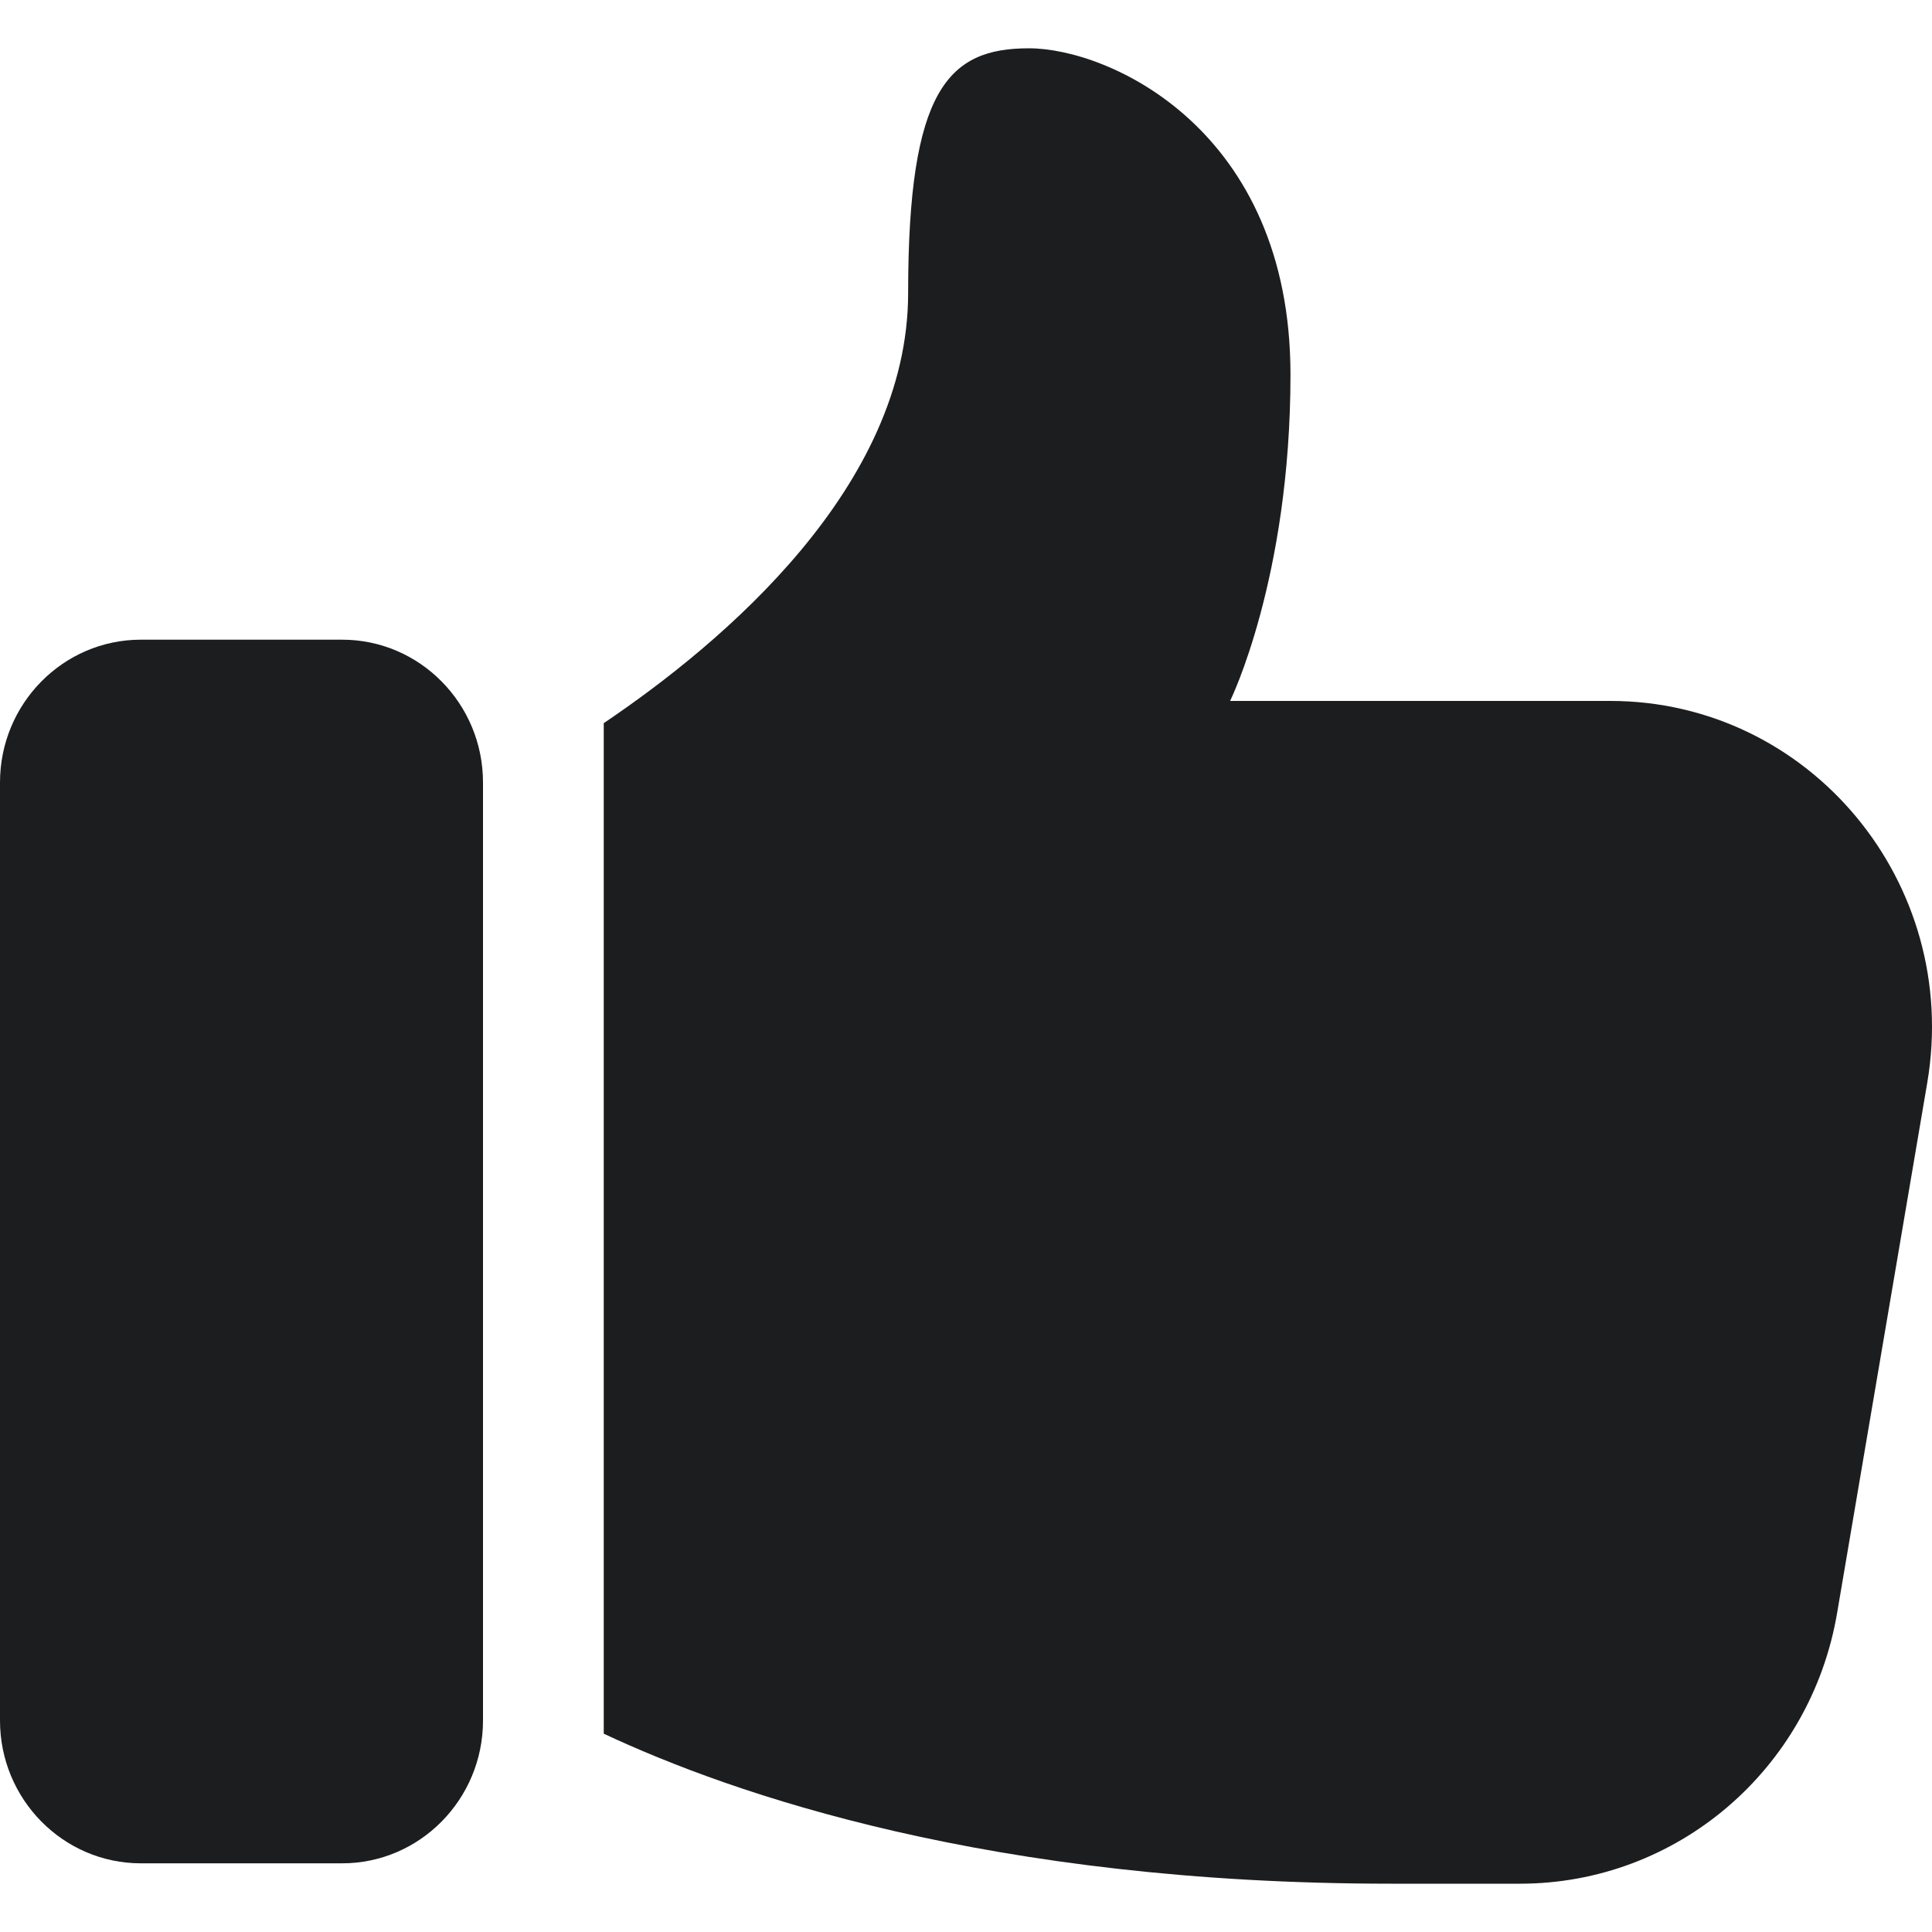
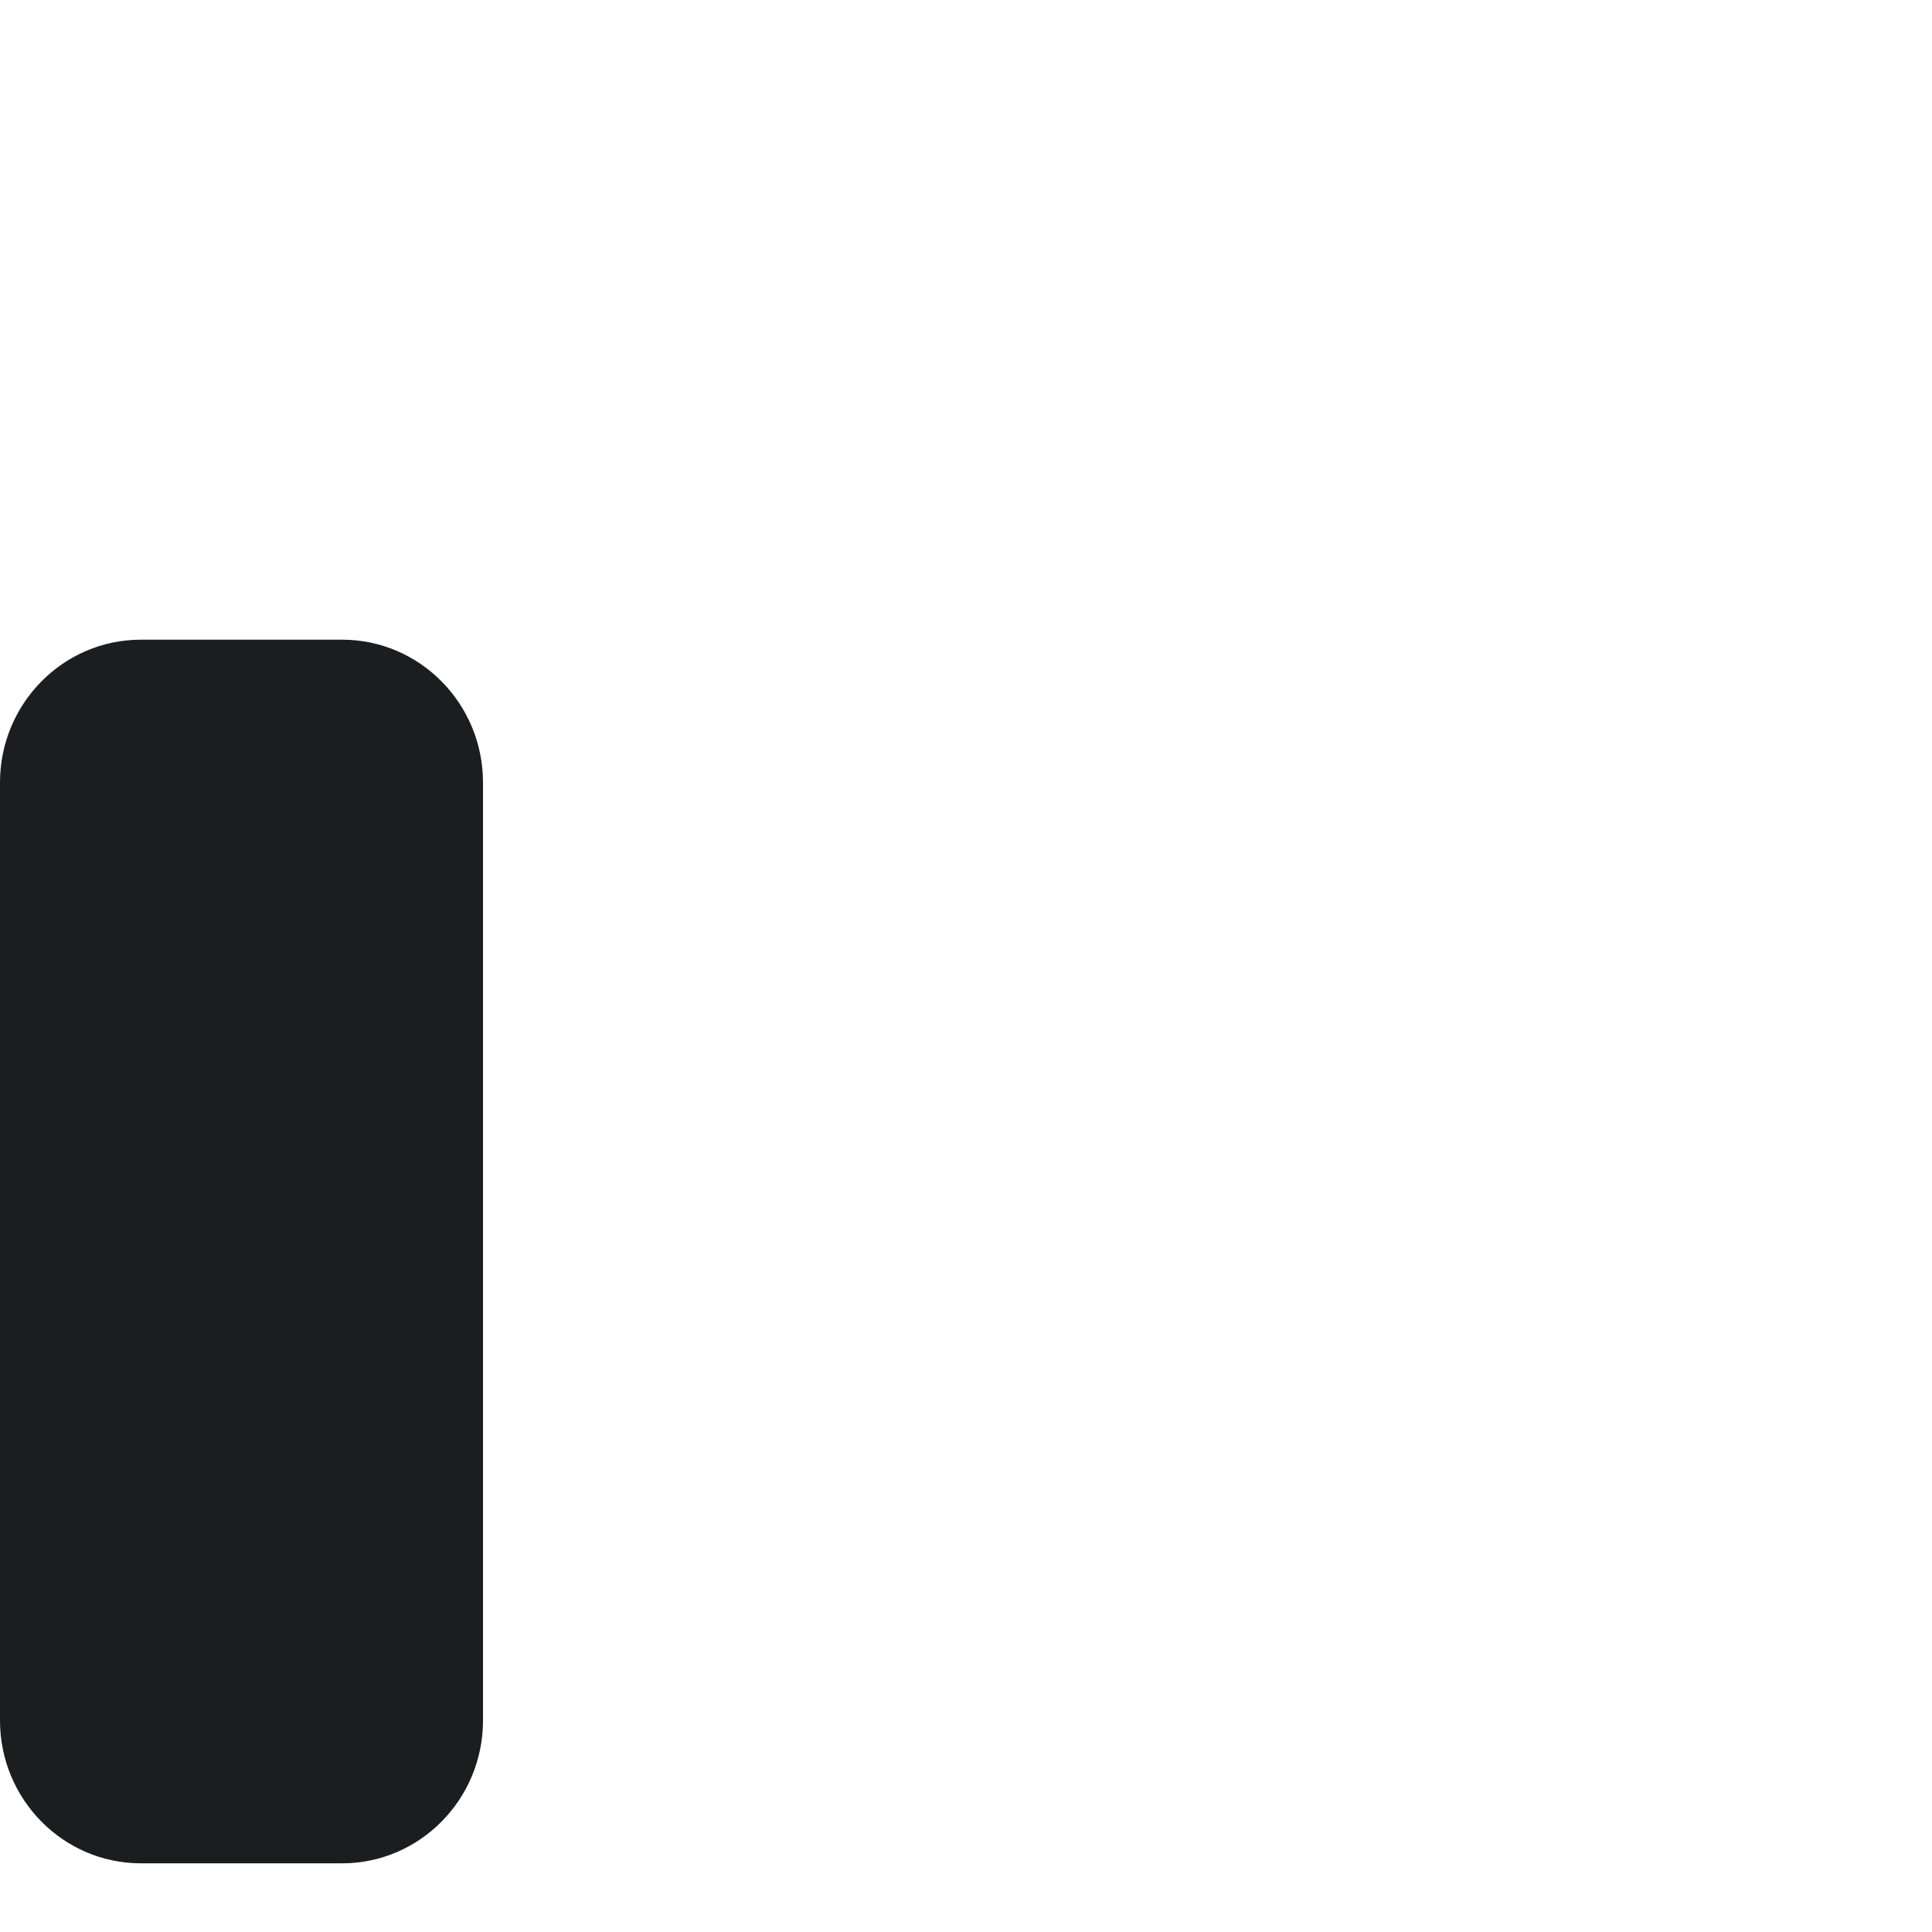
<svg xmlns="http://www.w3.org/2000/svg" width="20" height="20" viewBox="0 0 20 20" fill="none">
  <path d="M1.458 19.289H3.542C4.346 19.289 5 18.626 5 17.811V8.1C5 7.285 4.346 6.622 3.542 6.622H1.458C0.654 6.622 0 7.285 0 8.1V17.811C0 18.626 0.654 19.289 1.458 19.289Z" fill="#1C1D1E" />
-   <path d="M10.651 0.5C9.818 0.5 9.401 0.922 9.401 3.033C9.401 5.04 7.483 6.654 6.25 7.486V17.947C7.584 18.573 10.255 19.5 14.401 19.5H15.734C17.359 19.5 18.743 18.318 19.018 16.696L19.951 11.208C20.301 9.139 18.734 7.256 16.668 7.256H12.734C12.734 7.256 13.359 5.989 13.359 3.878C13.359 1.344 11.484 0.5 10.651 0.5Z" fill="#1C1D1E" />
</svg>